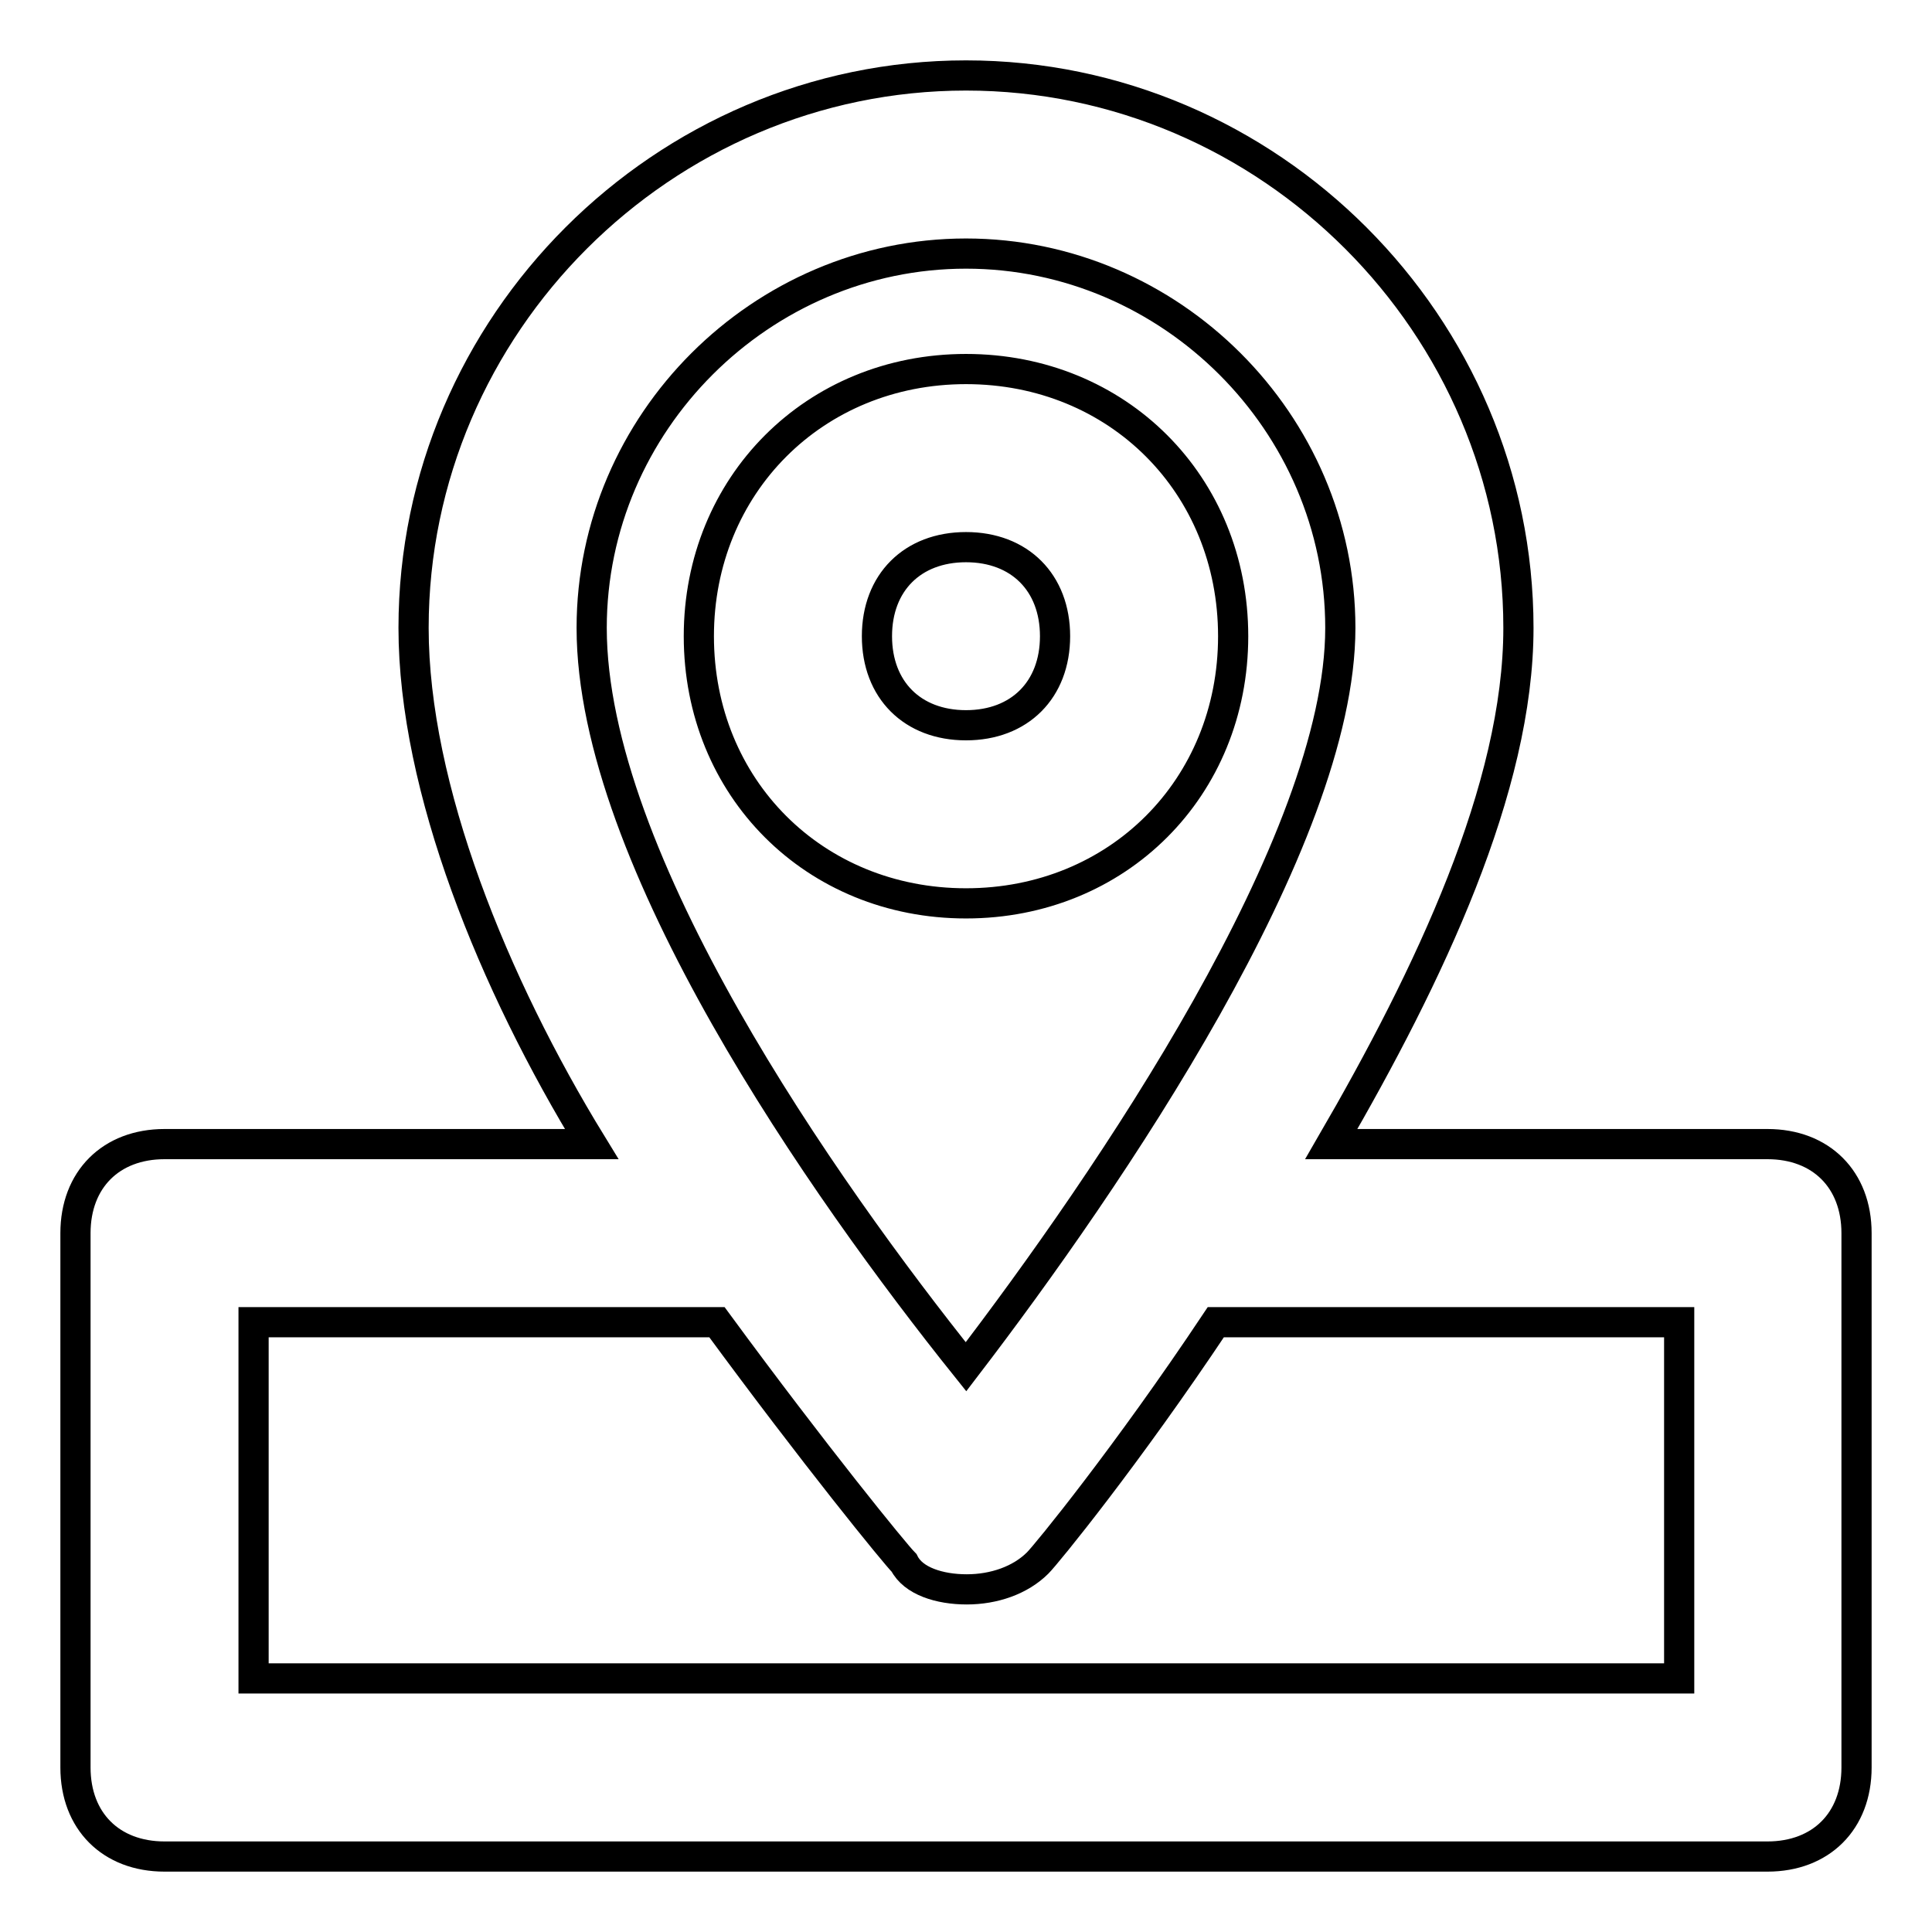
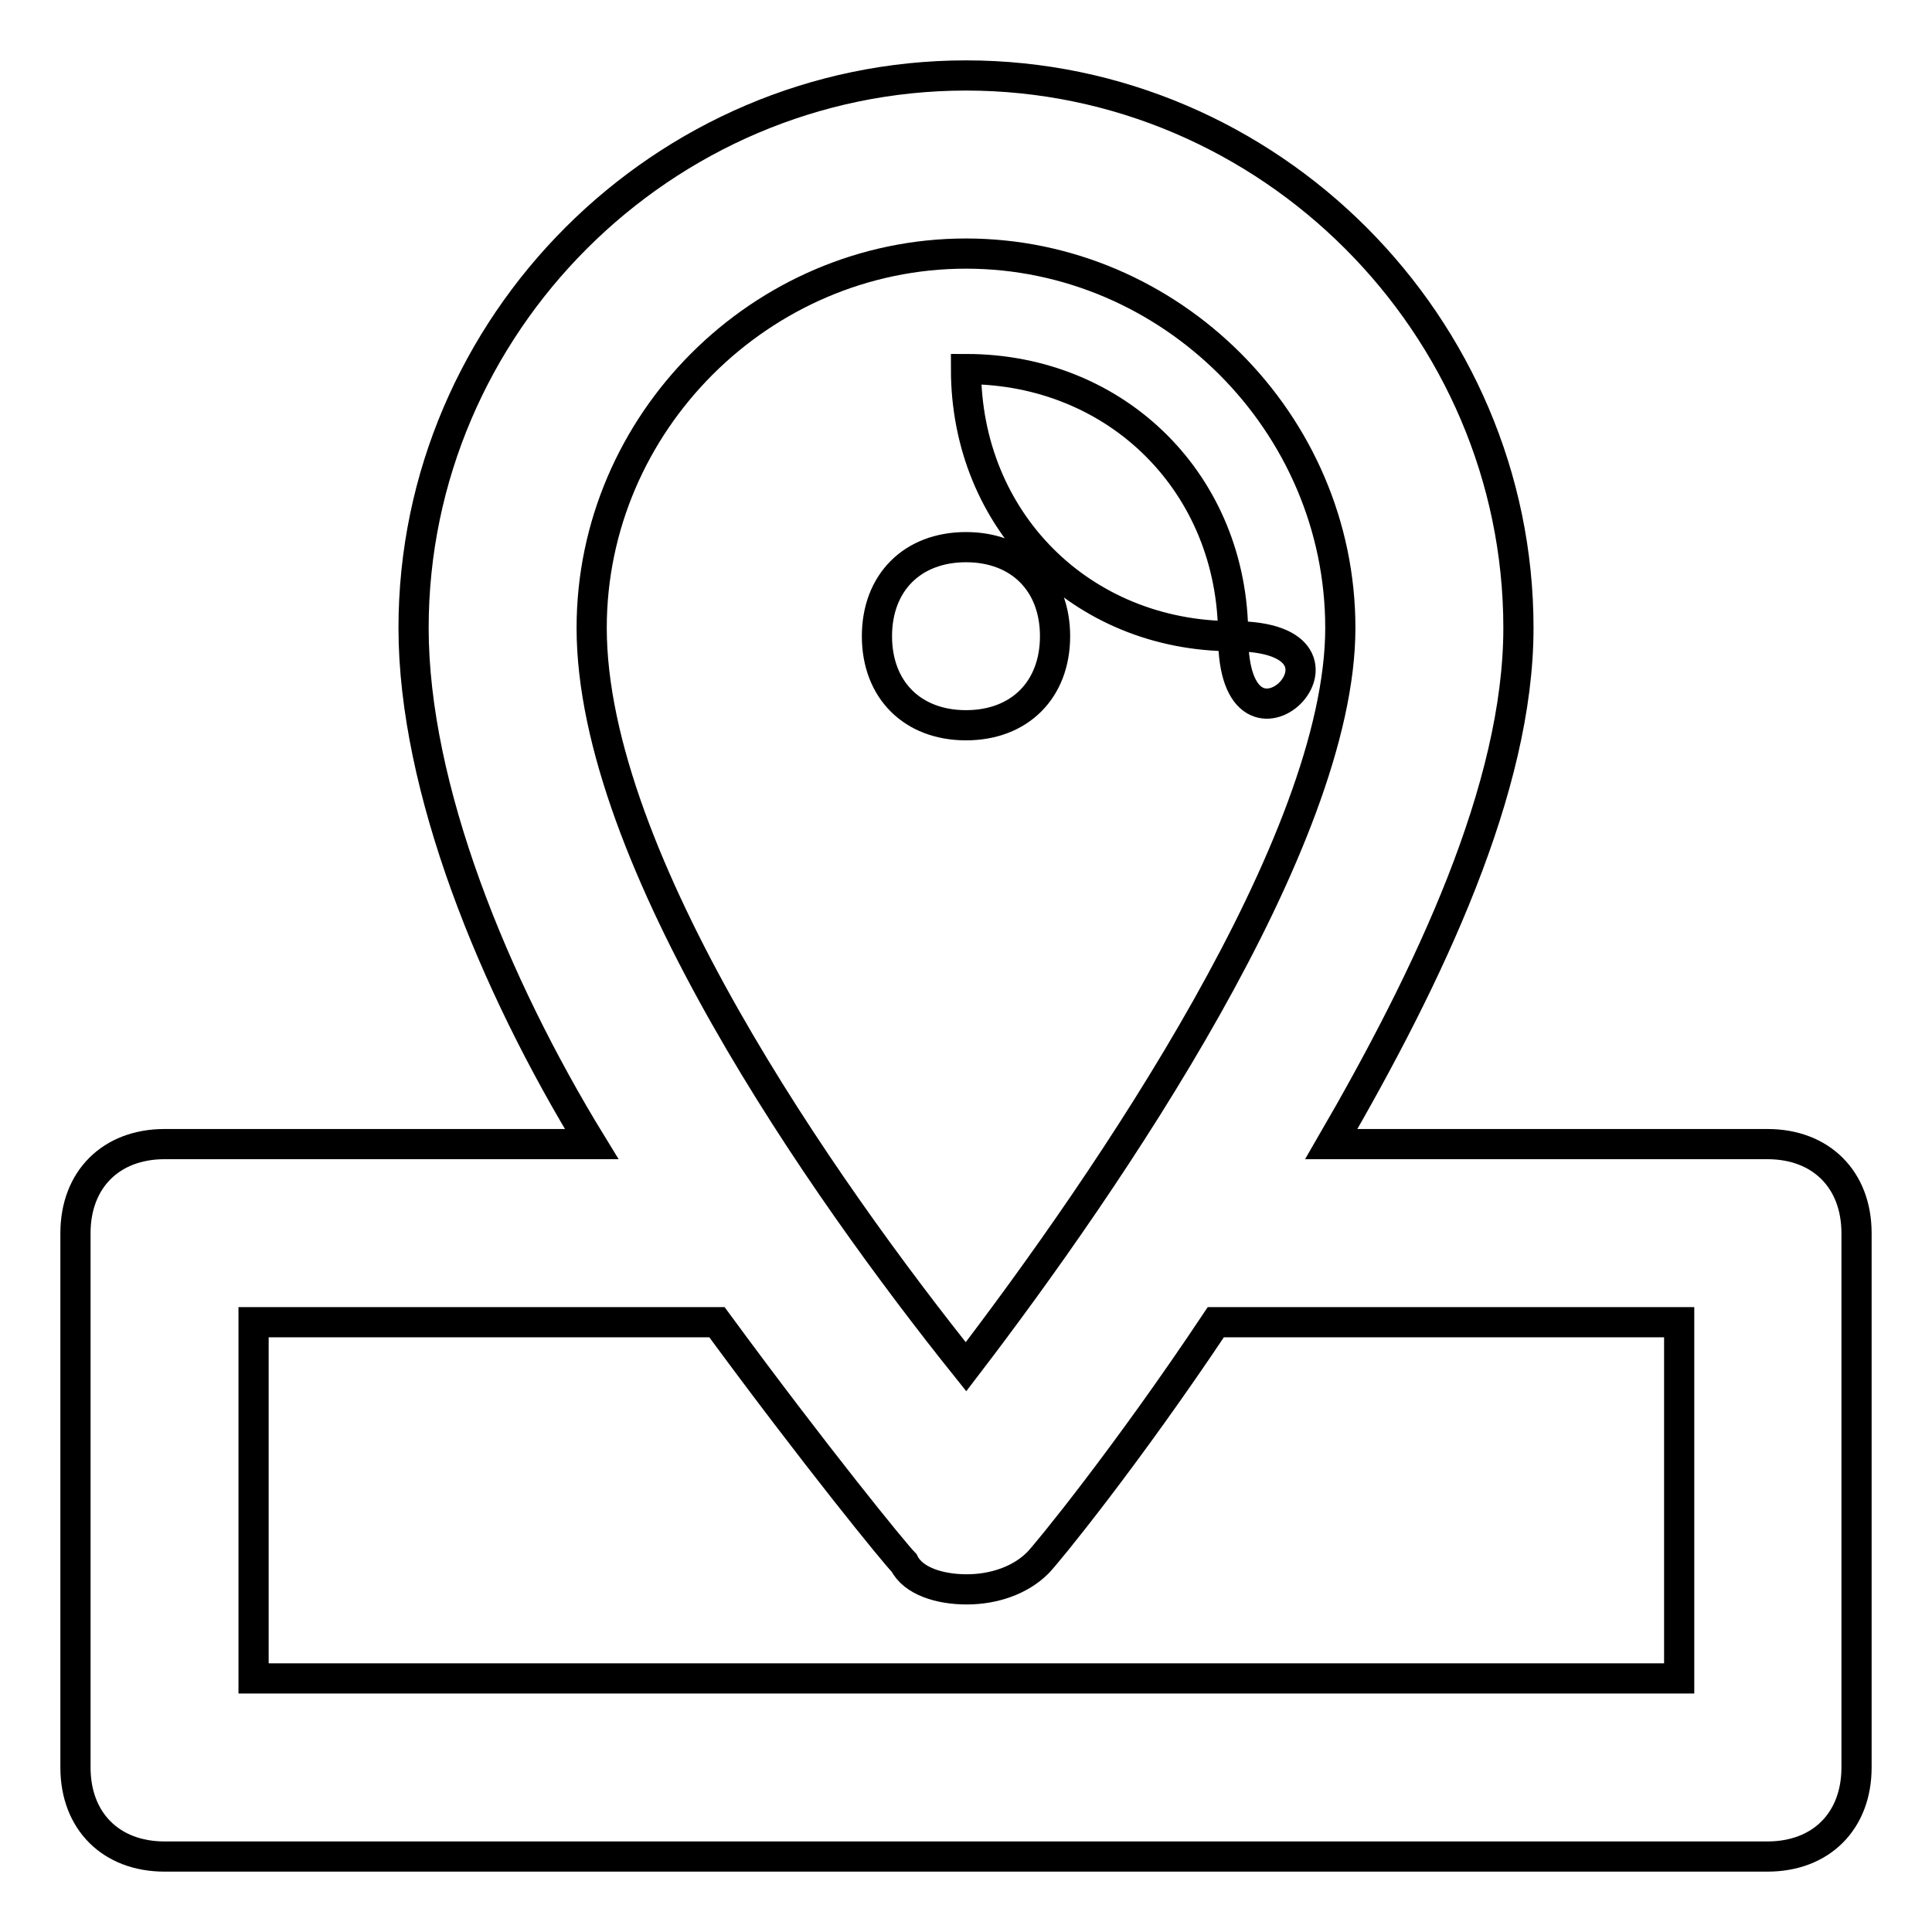
<svg xmlns="http://www.w3.org/2000/svg" version="1.1" x="0px" y="0px" viewBox="0 0 256 256" enable-background="new 0 0 256 256" xml:space="preserve">
  <g>
-     <path stroke-width="4" fill-opacity="0" stroke="#000000" d="M163.4,84.3c0-20.1-15.3-35.4-35.4-35.4S92.6,64.3,92.6,84.3c0,20.1,15.3,35.4,35.4,35.4 S163.4,104.4,163.4,84.3z M116.2,84.3c0-7.1,4.7-11.8,11.8-11.8s11.8,4.7,11.8,11.8c0,7.1-4.7,11.8-11.8,11.8 S116.2,91.4,116.2,84.3z M234.2,151.6h-57.8c13-22.4,24.8-47.2,24.8-68.4c0-40.1-33-73.2-73.2-73.2c-40.1,0-73.2,33-73.2,73.2 c0,21.2,10.6,47.2,23.6,68.4H21.8c-7.1,0-11.8,4.7-11.8,11.8v70.8c0,7.1,4.7,11.8,11.8,11.8h212.4c7.1,0,11.8-4.7,11.8-11.8v-70.8 C246,156.3,241.3,151.6,234.2,151.6L234.2,151.6z M128,33.6c27.1,0,49.6,22.4,49.6,49.6c0,28.3-30.7,73.2-49.6,97.9 c-18.9-23.6-49.6-67.3-49.6-97.9C78.4,56,100.9,33.6,128,33.6z M222.4,222.4H33.6v-47.2H95c13,17.7,23.6,30.7,24.8,31.9 c1.2,2.4,4.7,3.5,8.3,3.5s7.1-1.2,9.4-3.5c1.2-1.2,11.8-14.2,23.6-31.9h61.4V222.4z" />
+     <path stroke-width="4" fill-opacity="0" stroke="#000000" d="M163.4,84.3c0-20.1-15.3-35.4-35.4-35.4c0,20.1,15.3,35.4,35.4,35.4 S163.4,104.4,163.4,84.3z M116.2,84.3c0-7.1,4.7-11.8,11.8-11.8s11.8,4.7,11.8,11.8c0,7.1-4.7,11.8-11.8,11.8 S116.2,91.4,116.2,84.3z M234.2,151.6h-57.8c13-22.4,24.8-47.2,24.8-68.4c0-40.1-33-73.2-73.2-73.2c-40.1,0-73.2,33-73.2,73.2 c0,21.2,10.6,47.2,23.6,68.4H21.8c-7.1,0-11.8,4.7-11.8,11.8v70.8c0,7.1,4.7,11.8,11.8,11.8h212.4c7.1,0,11.8-4.7,11.8-11.8v-70.8 C246,156.3,241.3,151.6,234.2,151.6L234.2,151.6z M128,33.6c27.1,0,49.6,22.4,49.6,49.6c0,28.3-30.7,73.2-49.6,97.9 c-18.9-23.6-49.6-67.3-49.6-97.9C78.4,56,100.9,33.6,128,33.6z M222.4,222.4H33.6v-47.2H95c13,17.7,23.6,30.7,24.8,31.9 c1.2,2.4,4.7,3.5,8.3,3.5s7.1-1.2,9.4-3.5c1.2-1.2,11.8-14.2,23.6-31.9h61.4V222.4z" />
  </g>
</svg>